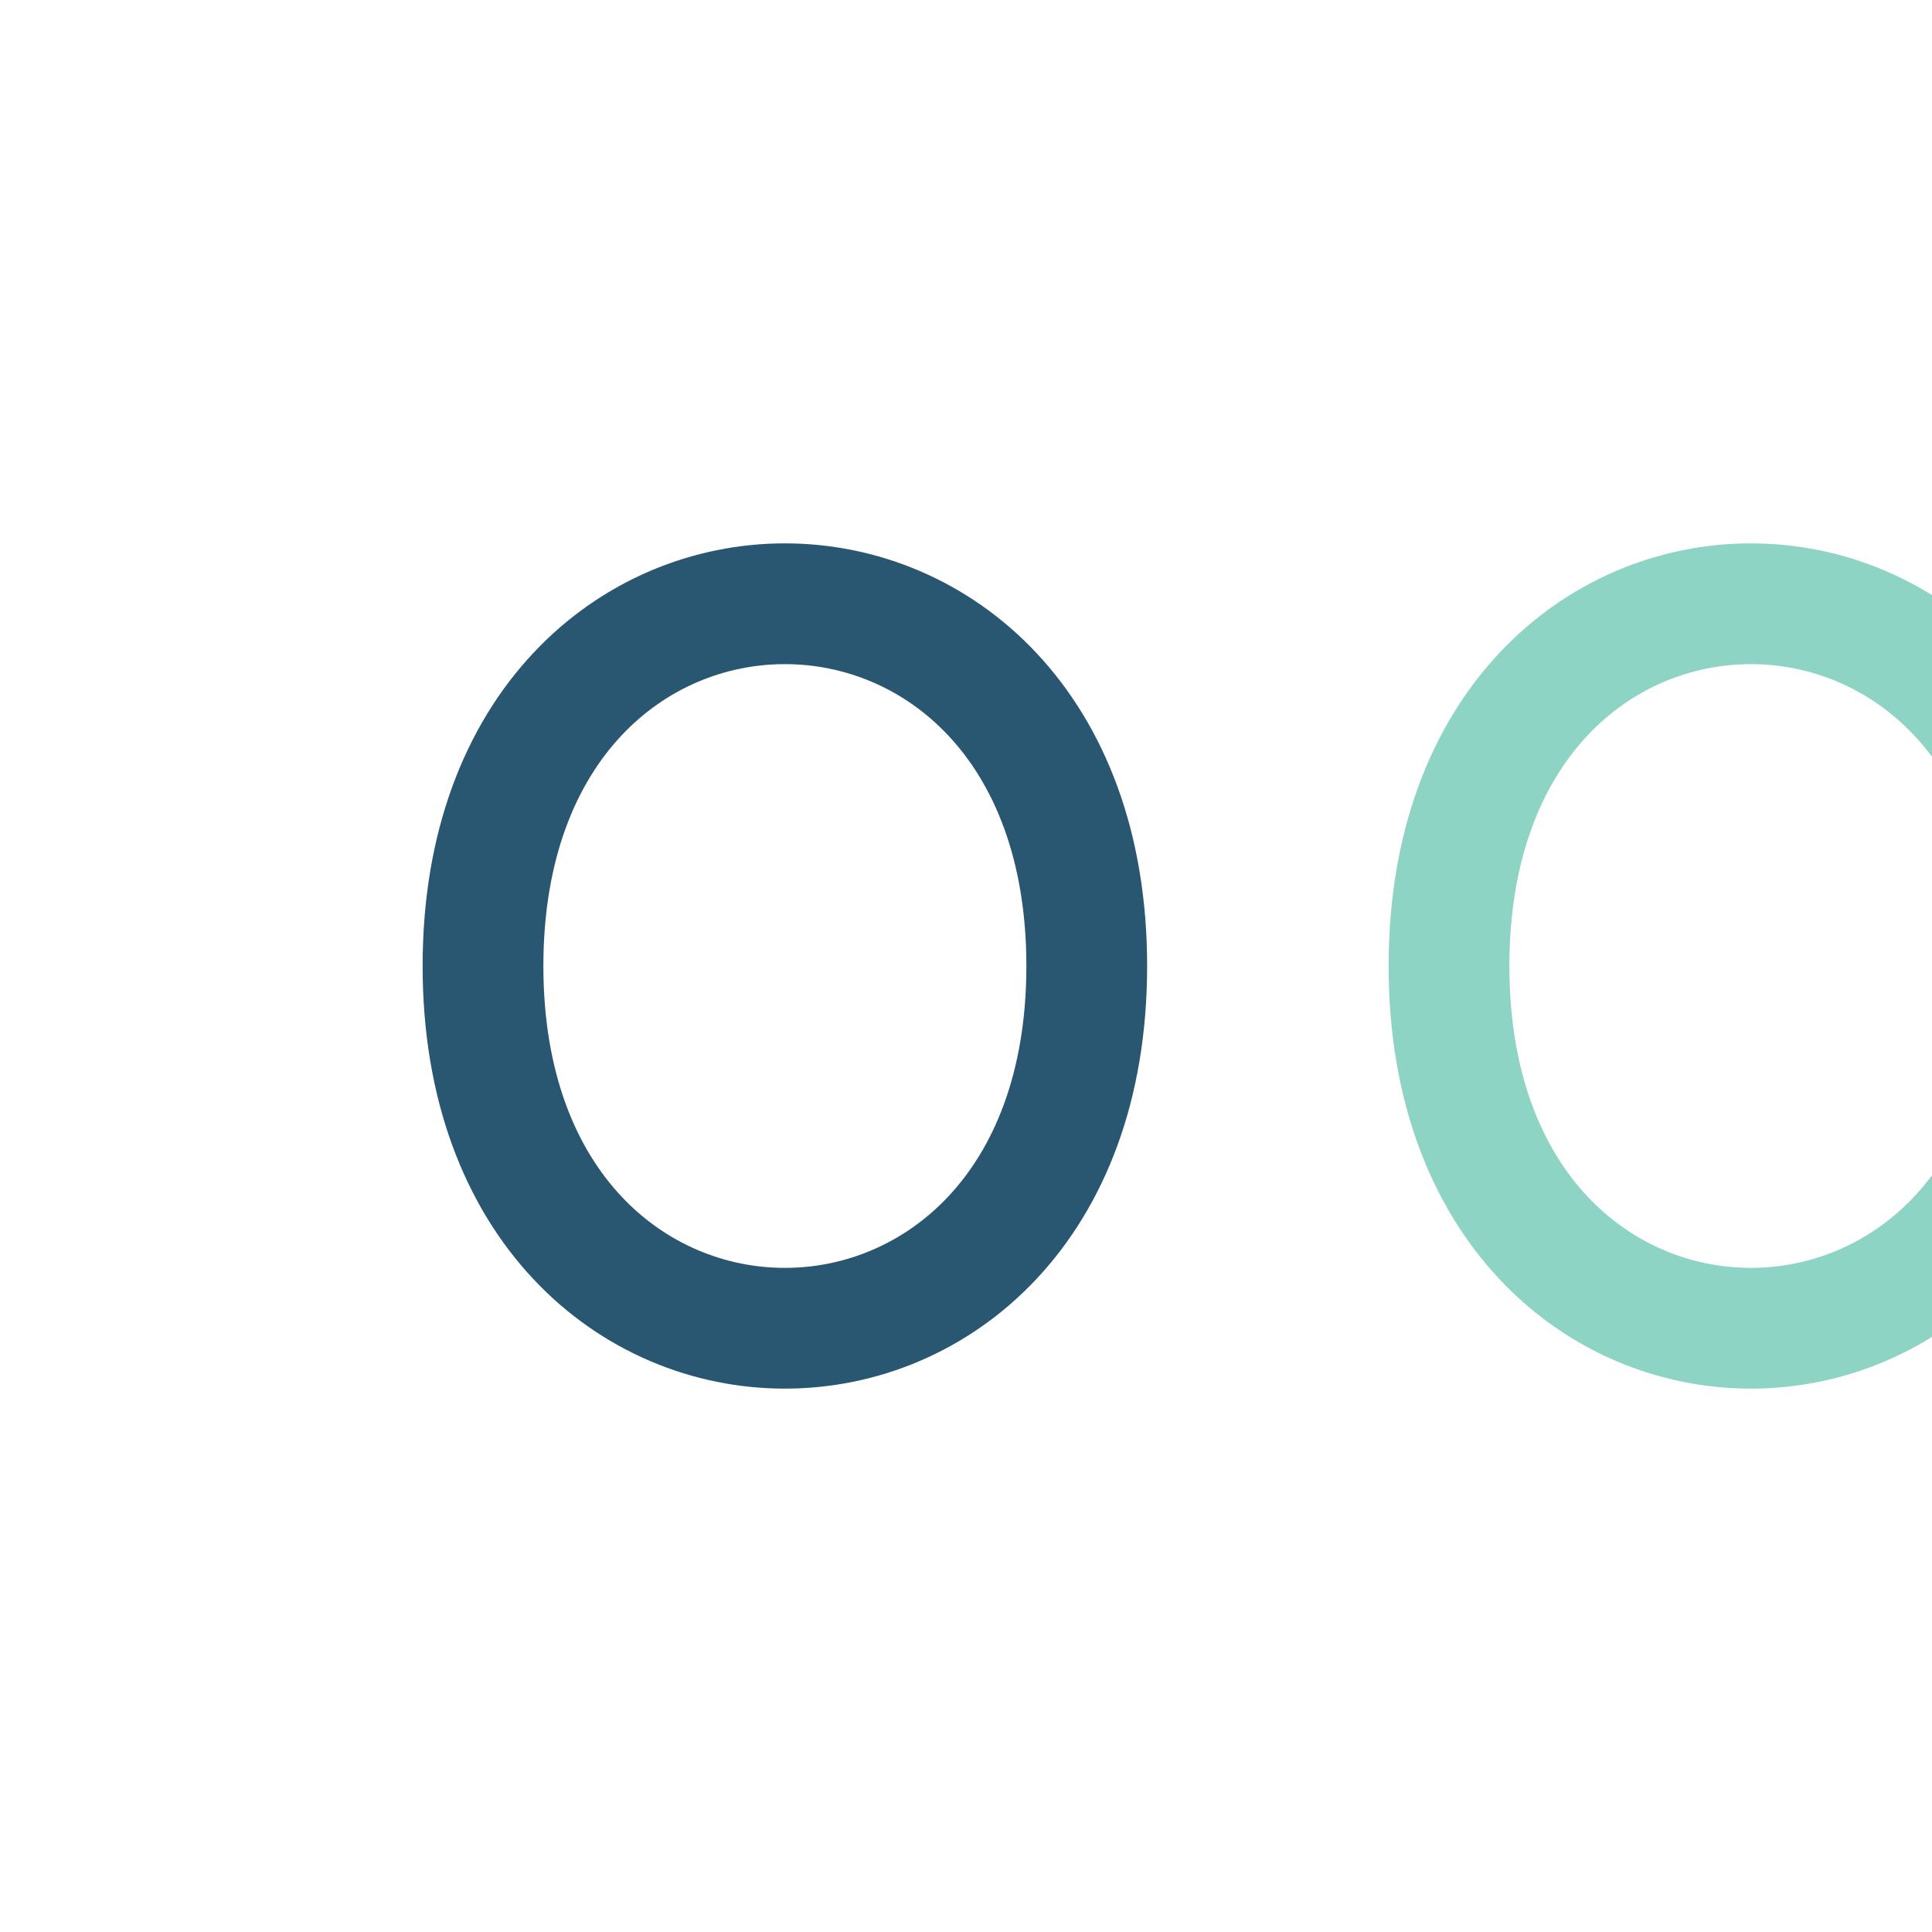
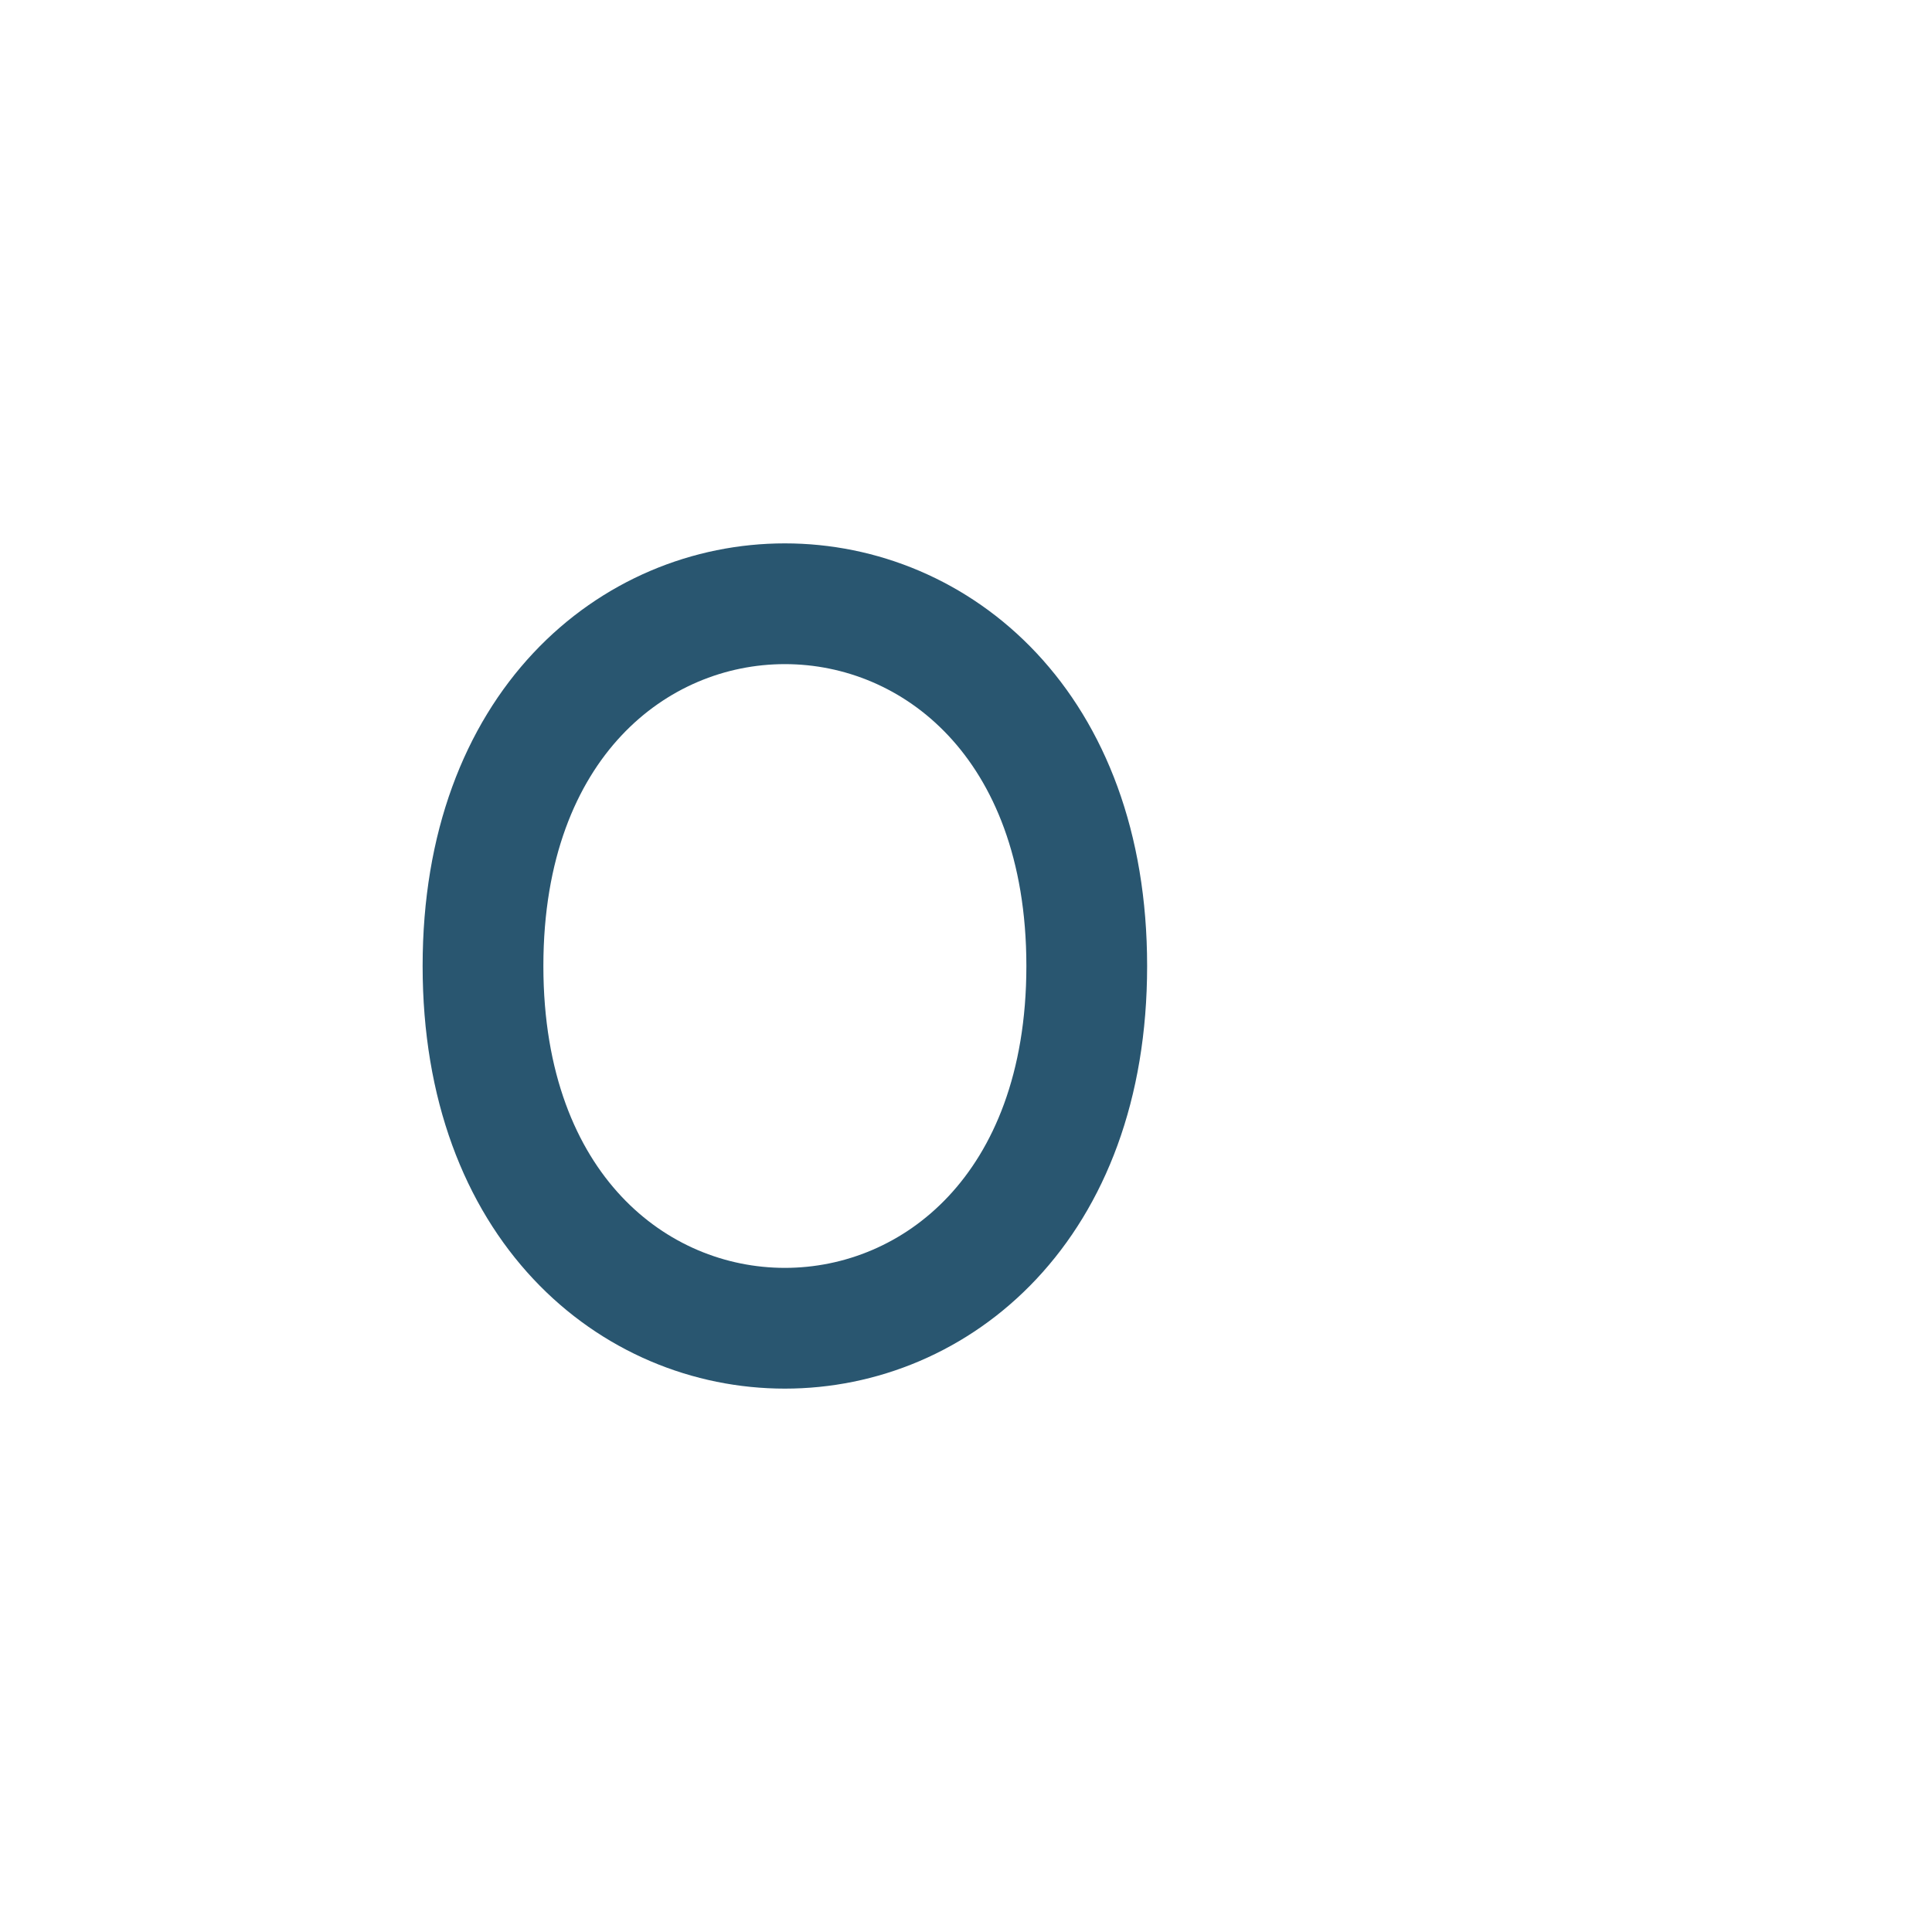
<svg xmlns="http://www.w3.org/2000/svg" width="32" height="32" viewBox="0 0 32 32">
  <path d="M8 16 c0-8 10-8 10 0 c0 8-10 8-10 0" fill="none" stroke="#295670" stroke-width="2" />
-   <path d="M24 16 c0-8 10-8 10 0 c0 8-10 8-10 0" fill="none" stroke="#8DD4C5" stroke-width="2" />
</svg>